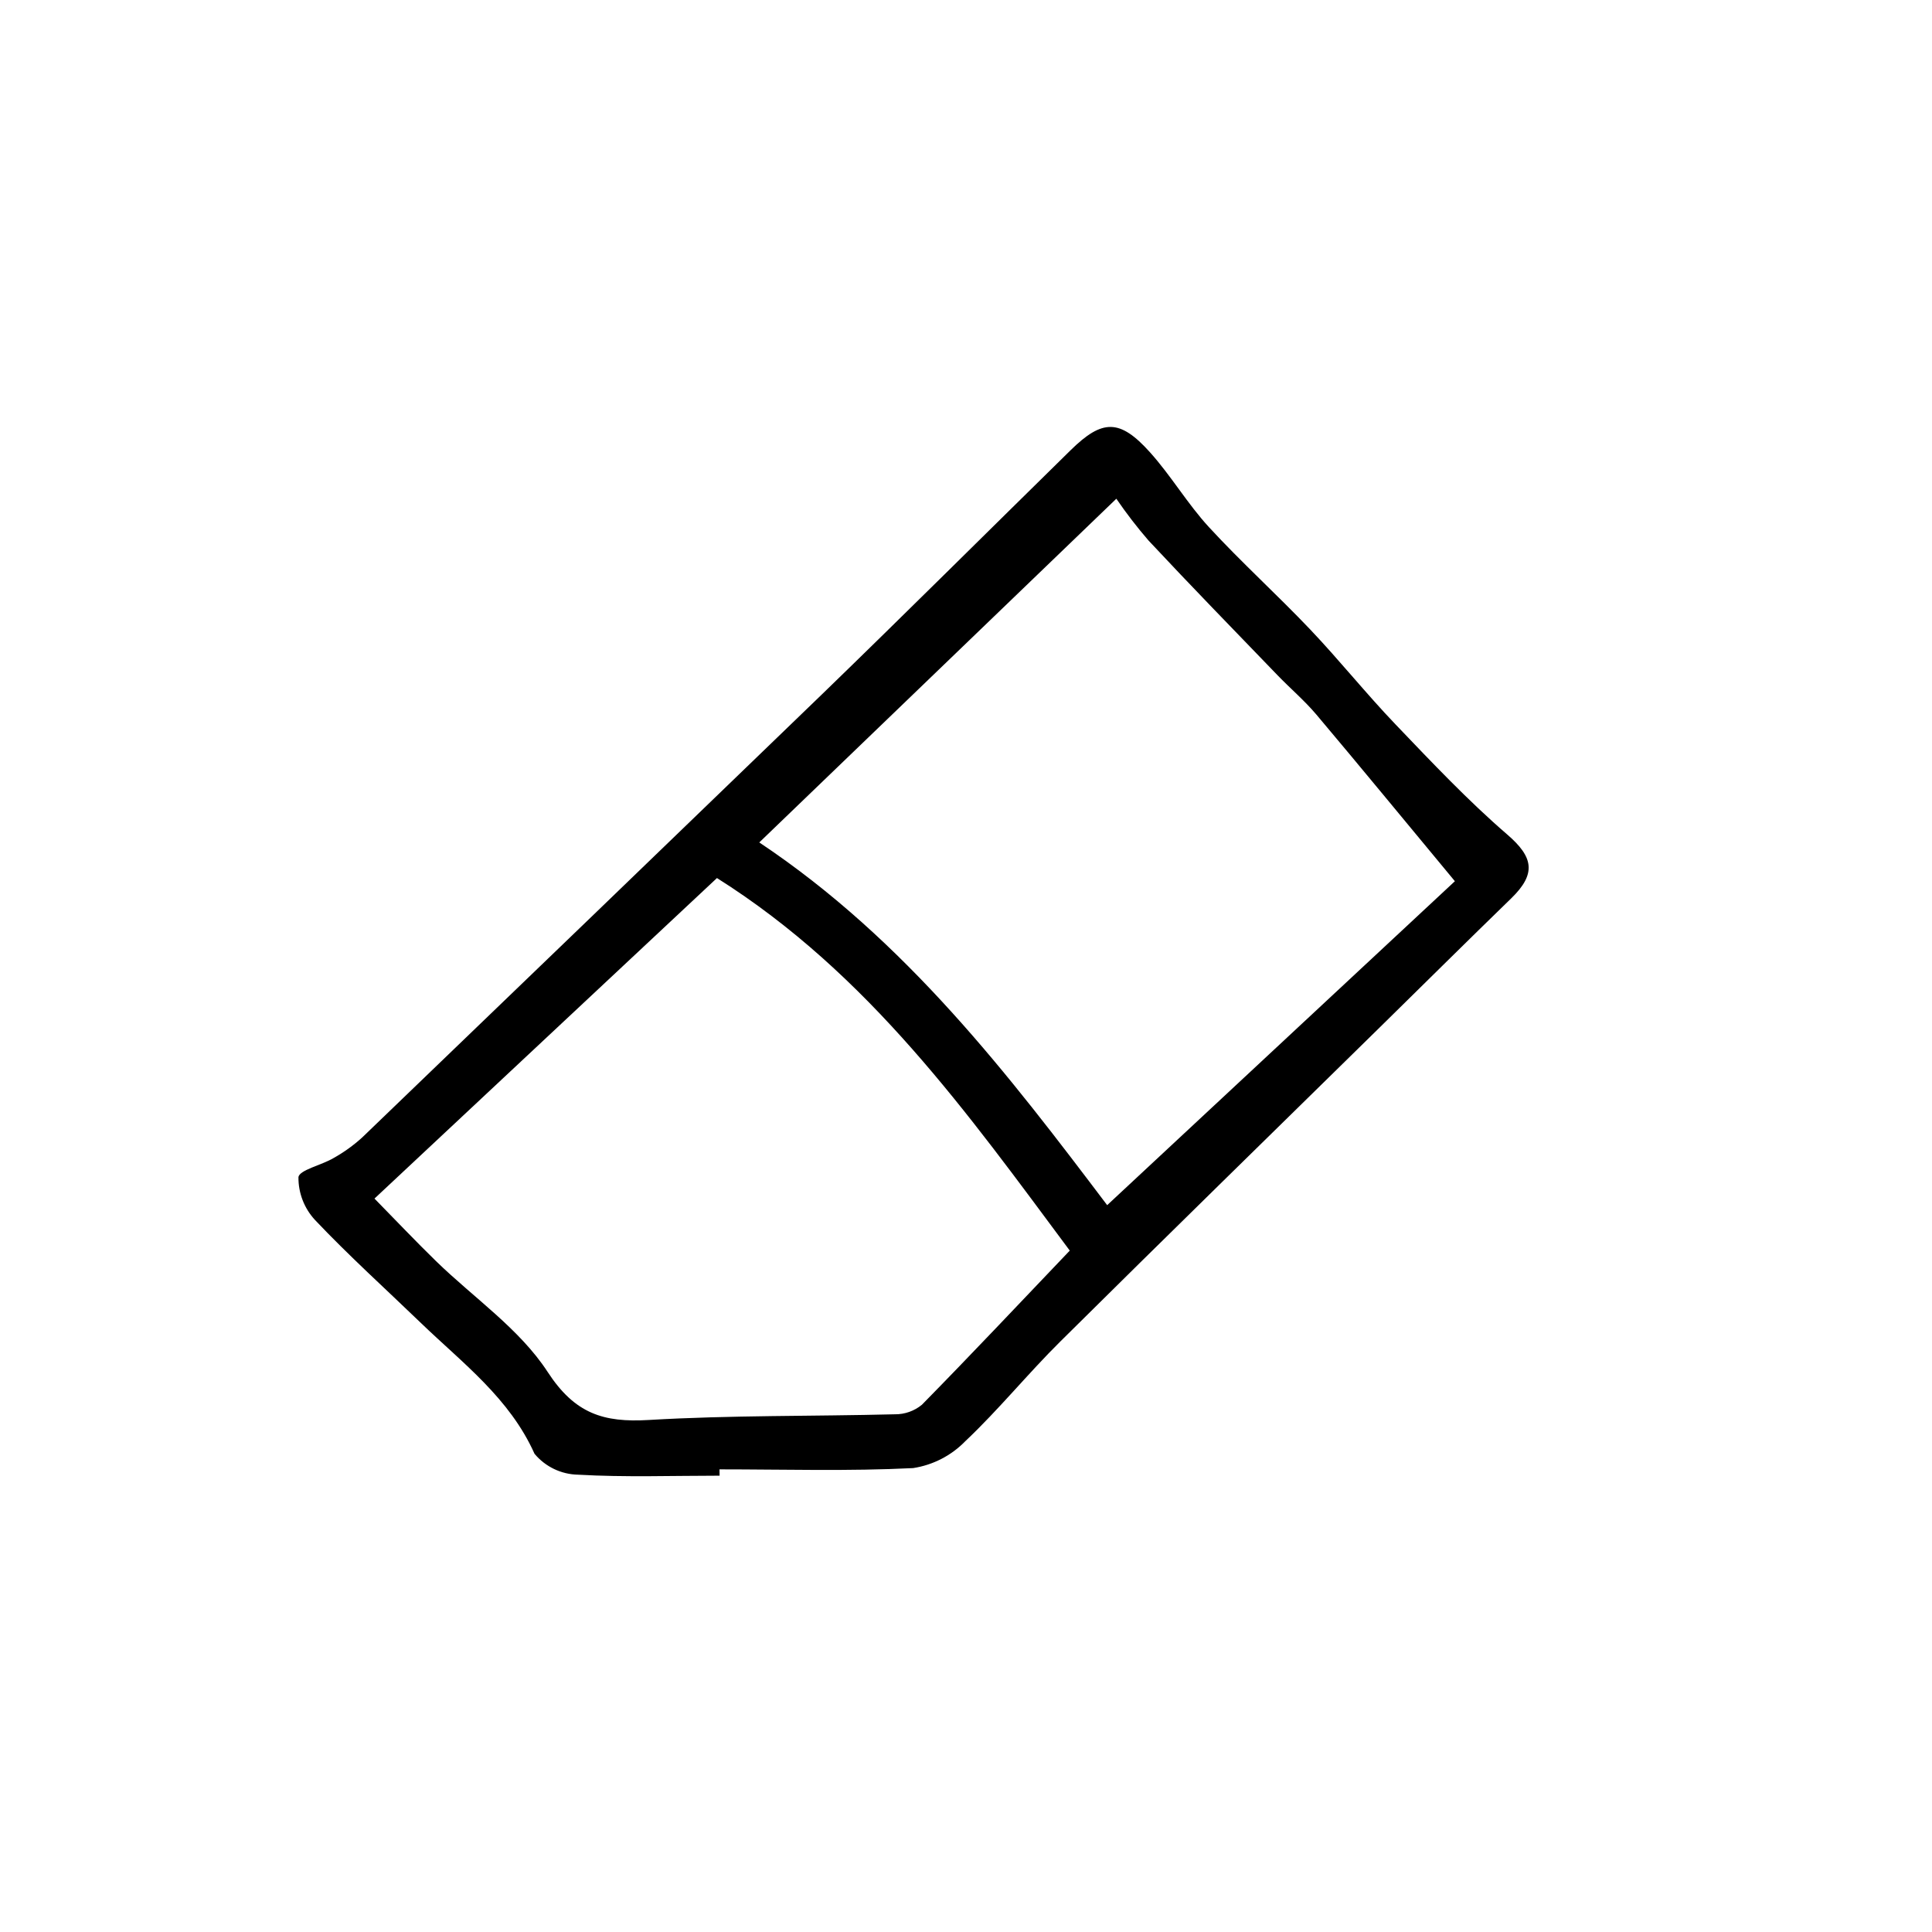
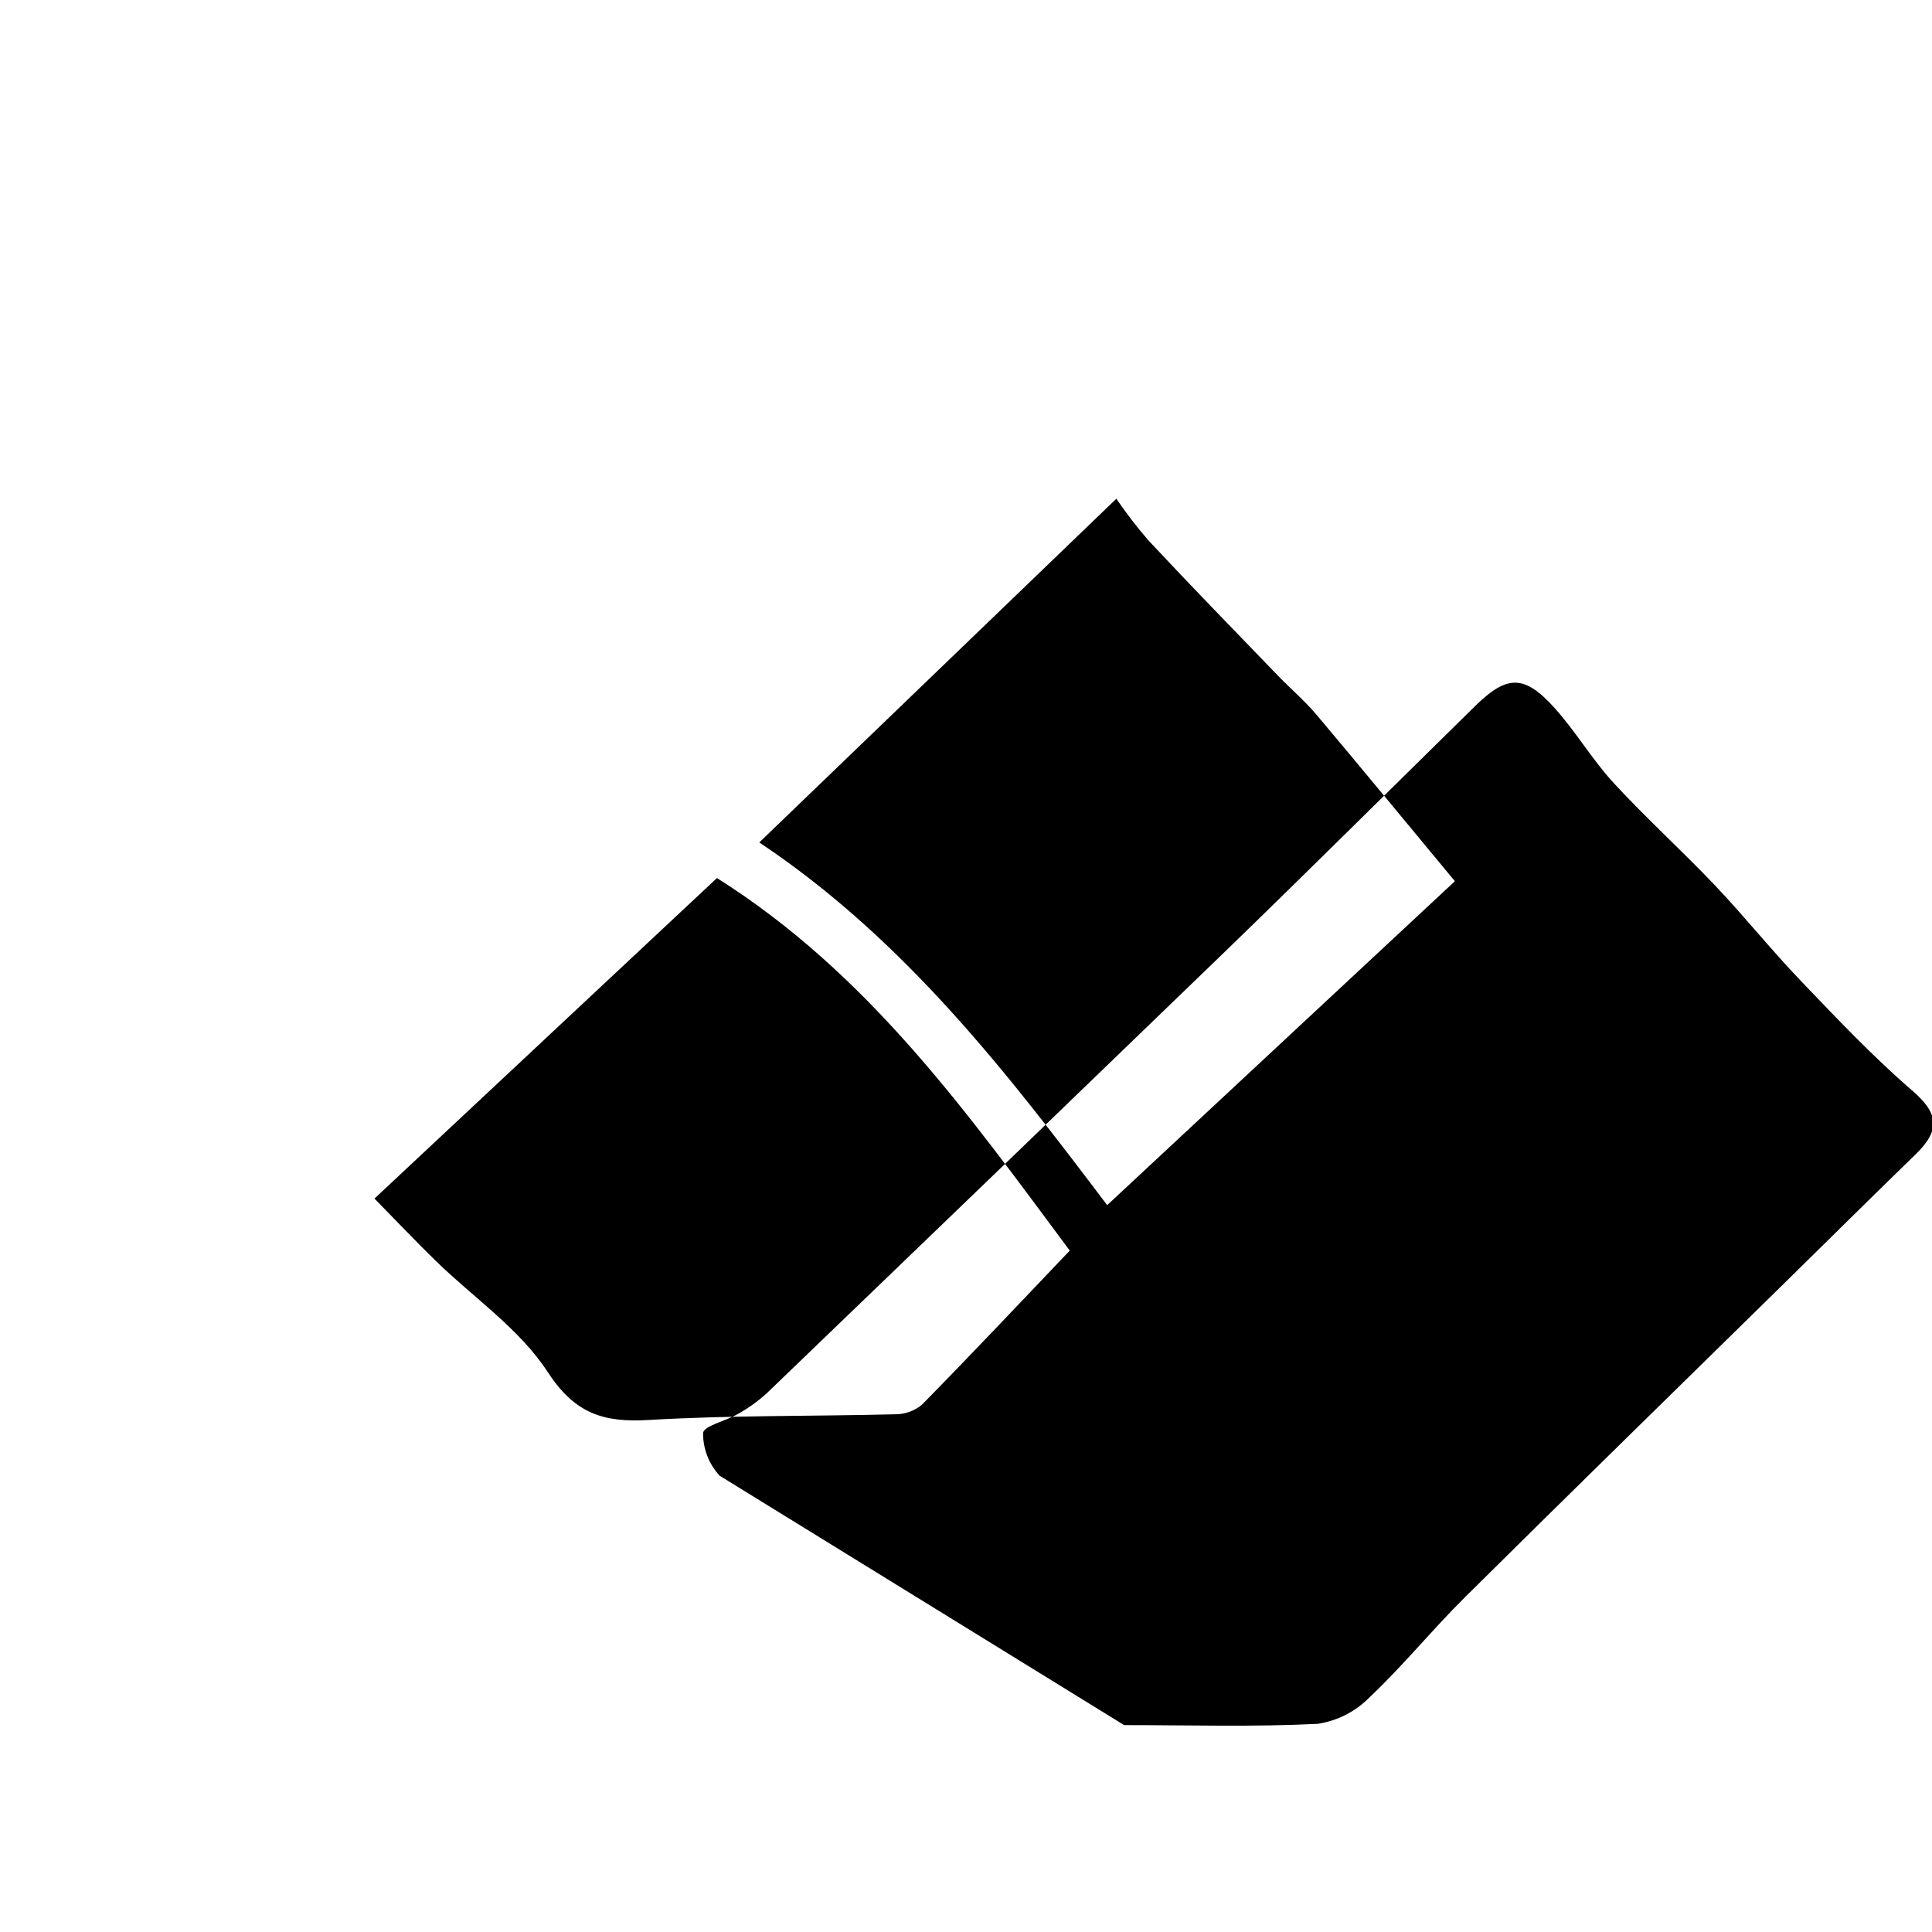
<svg xmlns="http://www.w3.org/2000/svg" fill="#000000" width="800px" height="800px" version="1.1" viewBox="144 144 512 512">
-   <path d="m334.7 535.07c-12.504 0-25.035 0.453-37.5-0.262-4.473-0.082-8.688-2.106-11.547-5.543-6.606-14.75-19.043-24-30.074-34.633-9.41-9.07-19.145-17.863-28.113-27.336h0.004c-2.844-3.074-4.41-7.117-4.379-11.305 0.156-1.914 6.109-3.203 9.27-5.074 2.746-1.531 5.309-3.371 7.633-5.488 40.641-39.07 81.242-78.203 121.8-117.39 22.129-21.434 43.961-43.168 65.945-64.746 8.387-8.23 13.008-8.348 21.023 0.574 5.613 6.242 9.934 13.652 15.617 19.824 8.613 9.355 18.086 17.914 26.852 27.141 7.766 8.176 14.82 17.023 22.621 25.164 9.574 10.004 19.145 20.152 29.59 29.164 6.856 5.918 7.848 10.328 1.008 16.949-11.672 11.332-23.219 22.793-34.828 34.188-28.215 27.711-56.477 55.293-84.543 83.129-8.66 8.566-16.398 18.137-25.25 26.492l-0.004 0.004c-3.711 3.82-8.562 6.324-13.828 7.137-17.07 0.855-34.207 0.336-51.324 0.336zm194.86-157.54c-13.383-16.121-24.934-30.203-36.668-44.113-3.164-3.75-6.953-6.969-10.367-10.508-11.422-11.848-22.918-23.633-34.148-35.66-3.055-3.531-5.902-7.231-8.535-11.082l-94.625 91.086c38.895 25.938 66.352 61.938 92.195 96.125zm-286.32 84.105c5.727 5.84 10.914 11.316 16.309 16.574 9.992 9.73 22.168 17.98 29.582 29.367 7.215 11.082 14.797 13.441 26.758 12.734 21.73-1.285 43.551-0.953 65.32-1.512v0.004c2.586 0.012 5.094-0.879 7.094-2.519 12.988-13.215 25.695-26.703 39.195-40.863-26.902-36.156-53.191-73.312-93.496-98.73z" />
+   <path d="m334.7 535.07h0.004c-2.844-3.074-4.41-7.117-4.379-11.305 0.156-1.914 6.109-3.203 9.27-5.074 2.746-1.531 5.309-3.371 7.633-5.488 40.641-39.07 81.242-78.203 121.8-117.39 22.129-21.434 43.961-43.168 65.945-64.746 8.387-8.23 13.008-8.348 21.023 0.574 5.613 6.242 9.934 13.652 15.617 19.824 8.613 9.355 18.086 17.914 26.852 27.141 7.766 8.176 14.82 17.023 22.621 25.164 9.574 10.004 19.145 20.152 29.59 29.164 6.856 5.918 7.848 10.328 1.008 16.949-11.672 11.332-23.219 22.793-34.828 34.188-28.215 27.711-56.477 55.293-84.543 83.129-8.66 8.566-16.398 18.137-25.25 26.492l-0.004 0.004c-3.711 3.82-8.562 6.324-13.828 7.137-17.07 0.855-34.207 0.336-51.324 0.336zm194.86-157.54c-13.383-16.121-24.934-30.203-36.668-44.113-3.164-3.75-6.953-6.969-10.367-10.508-11.422-11.848-22.918-23.633-34.148-35.66-3.055-3.531-5.902-7.231-8.535-11.082l-94.625 91.086c38.895 25.938 66.352 61.938 92.195 96.125zm-286.32 84.105c5.727 5.84 10.914 11.316 16.309 16.574 9.992 9.73 22.168 17.98 29.582 29.367 7.215 11.082 14.797 13.441 26.758 12.734 21.73-1.285 43.551-0.953 65.32-1.512v0.004c2.586 0.012 5.094-0.879 7.094-2.519 12.988-13.215 25.695-26.703 39.195-40.863-26.902-36.156-53.191-73.312-93.496-98.73z" />
</svg>